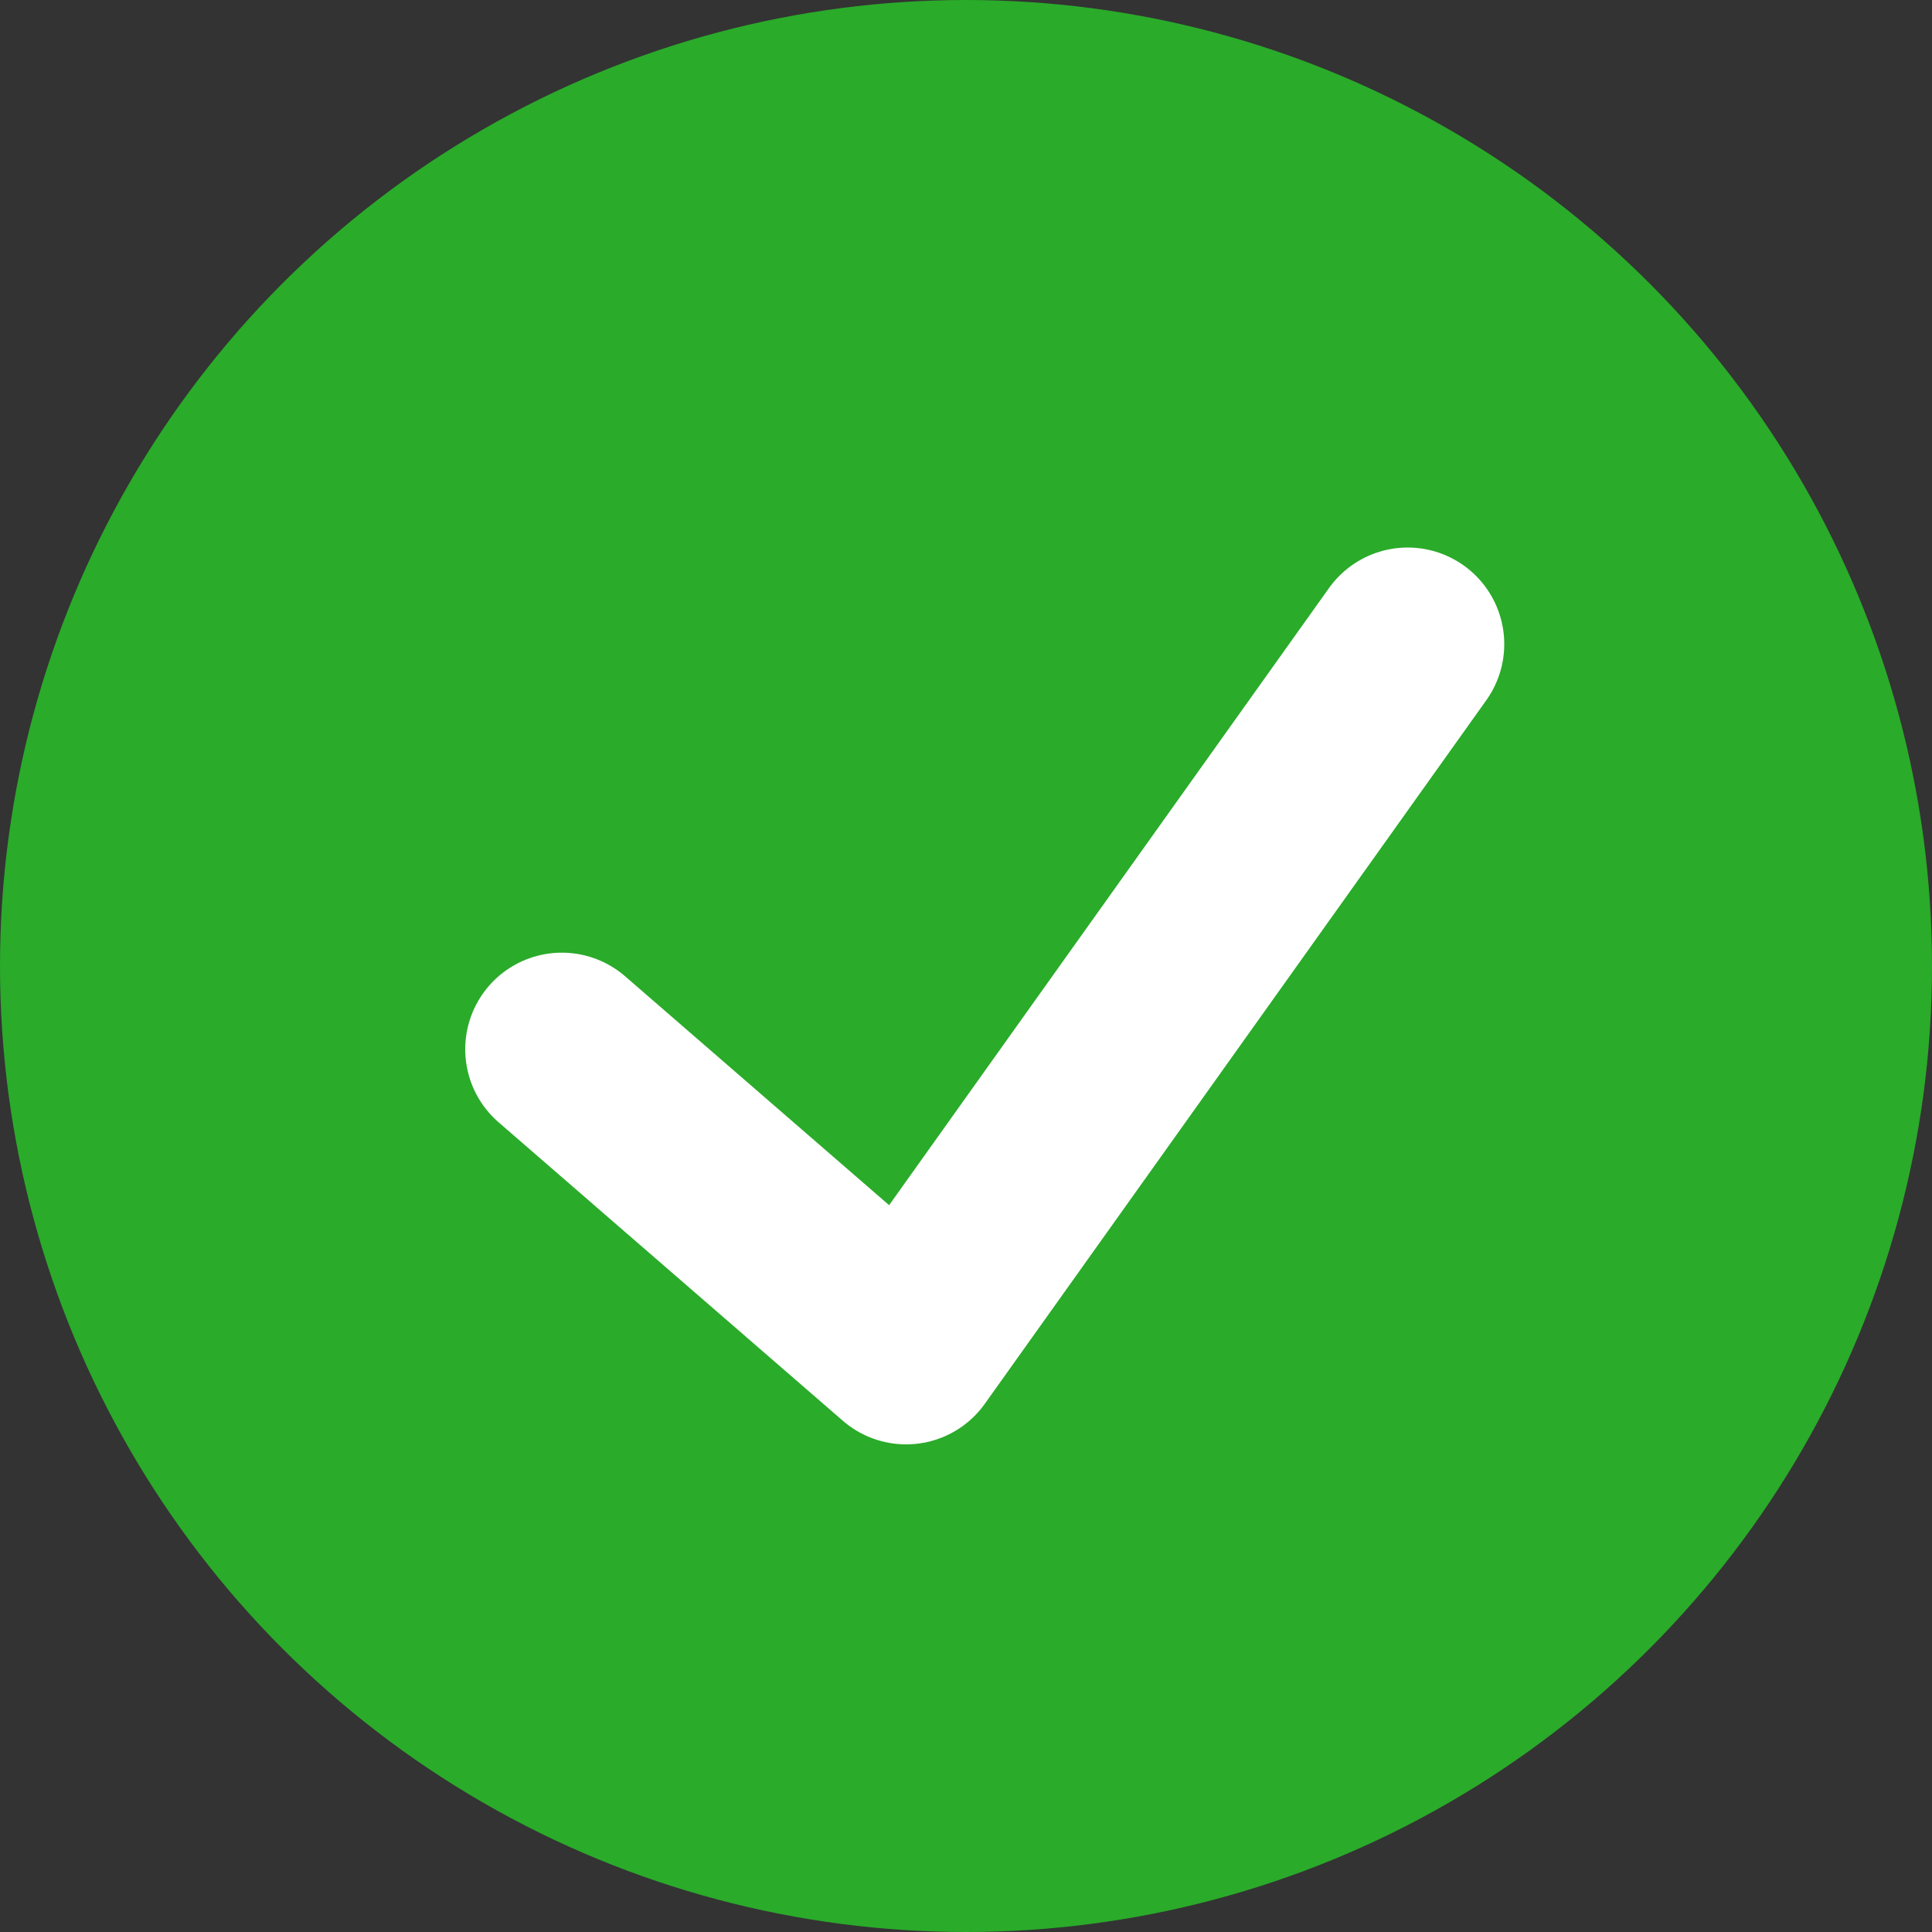
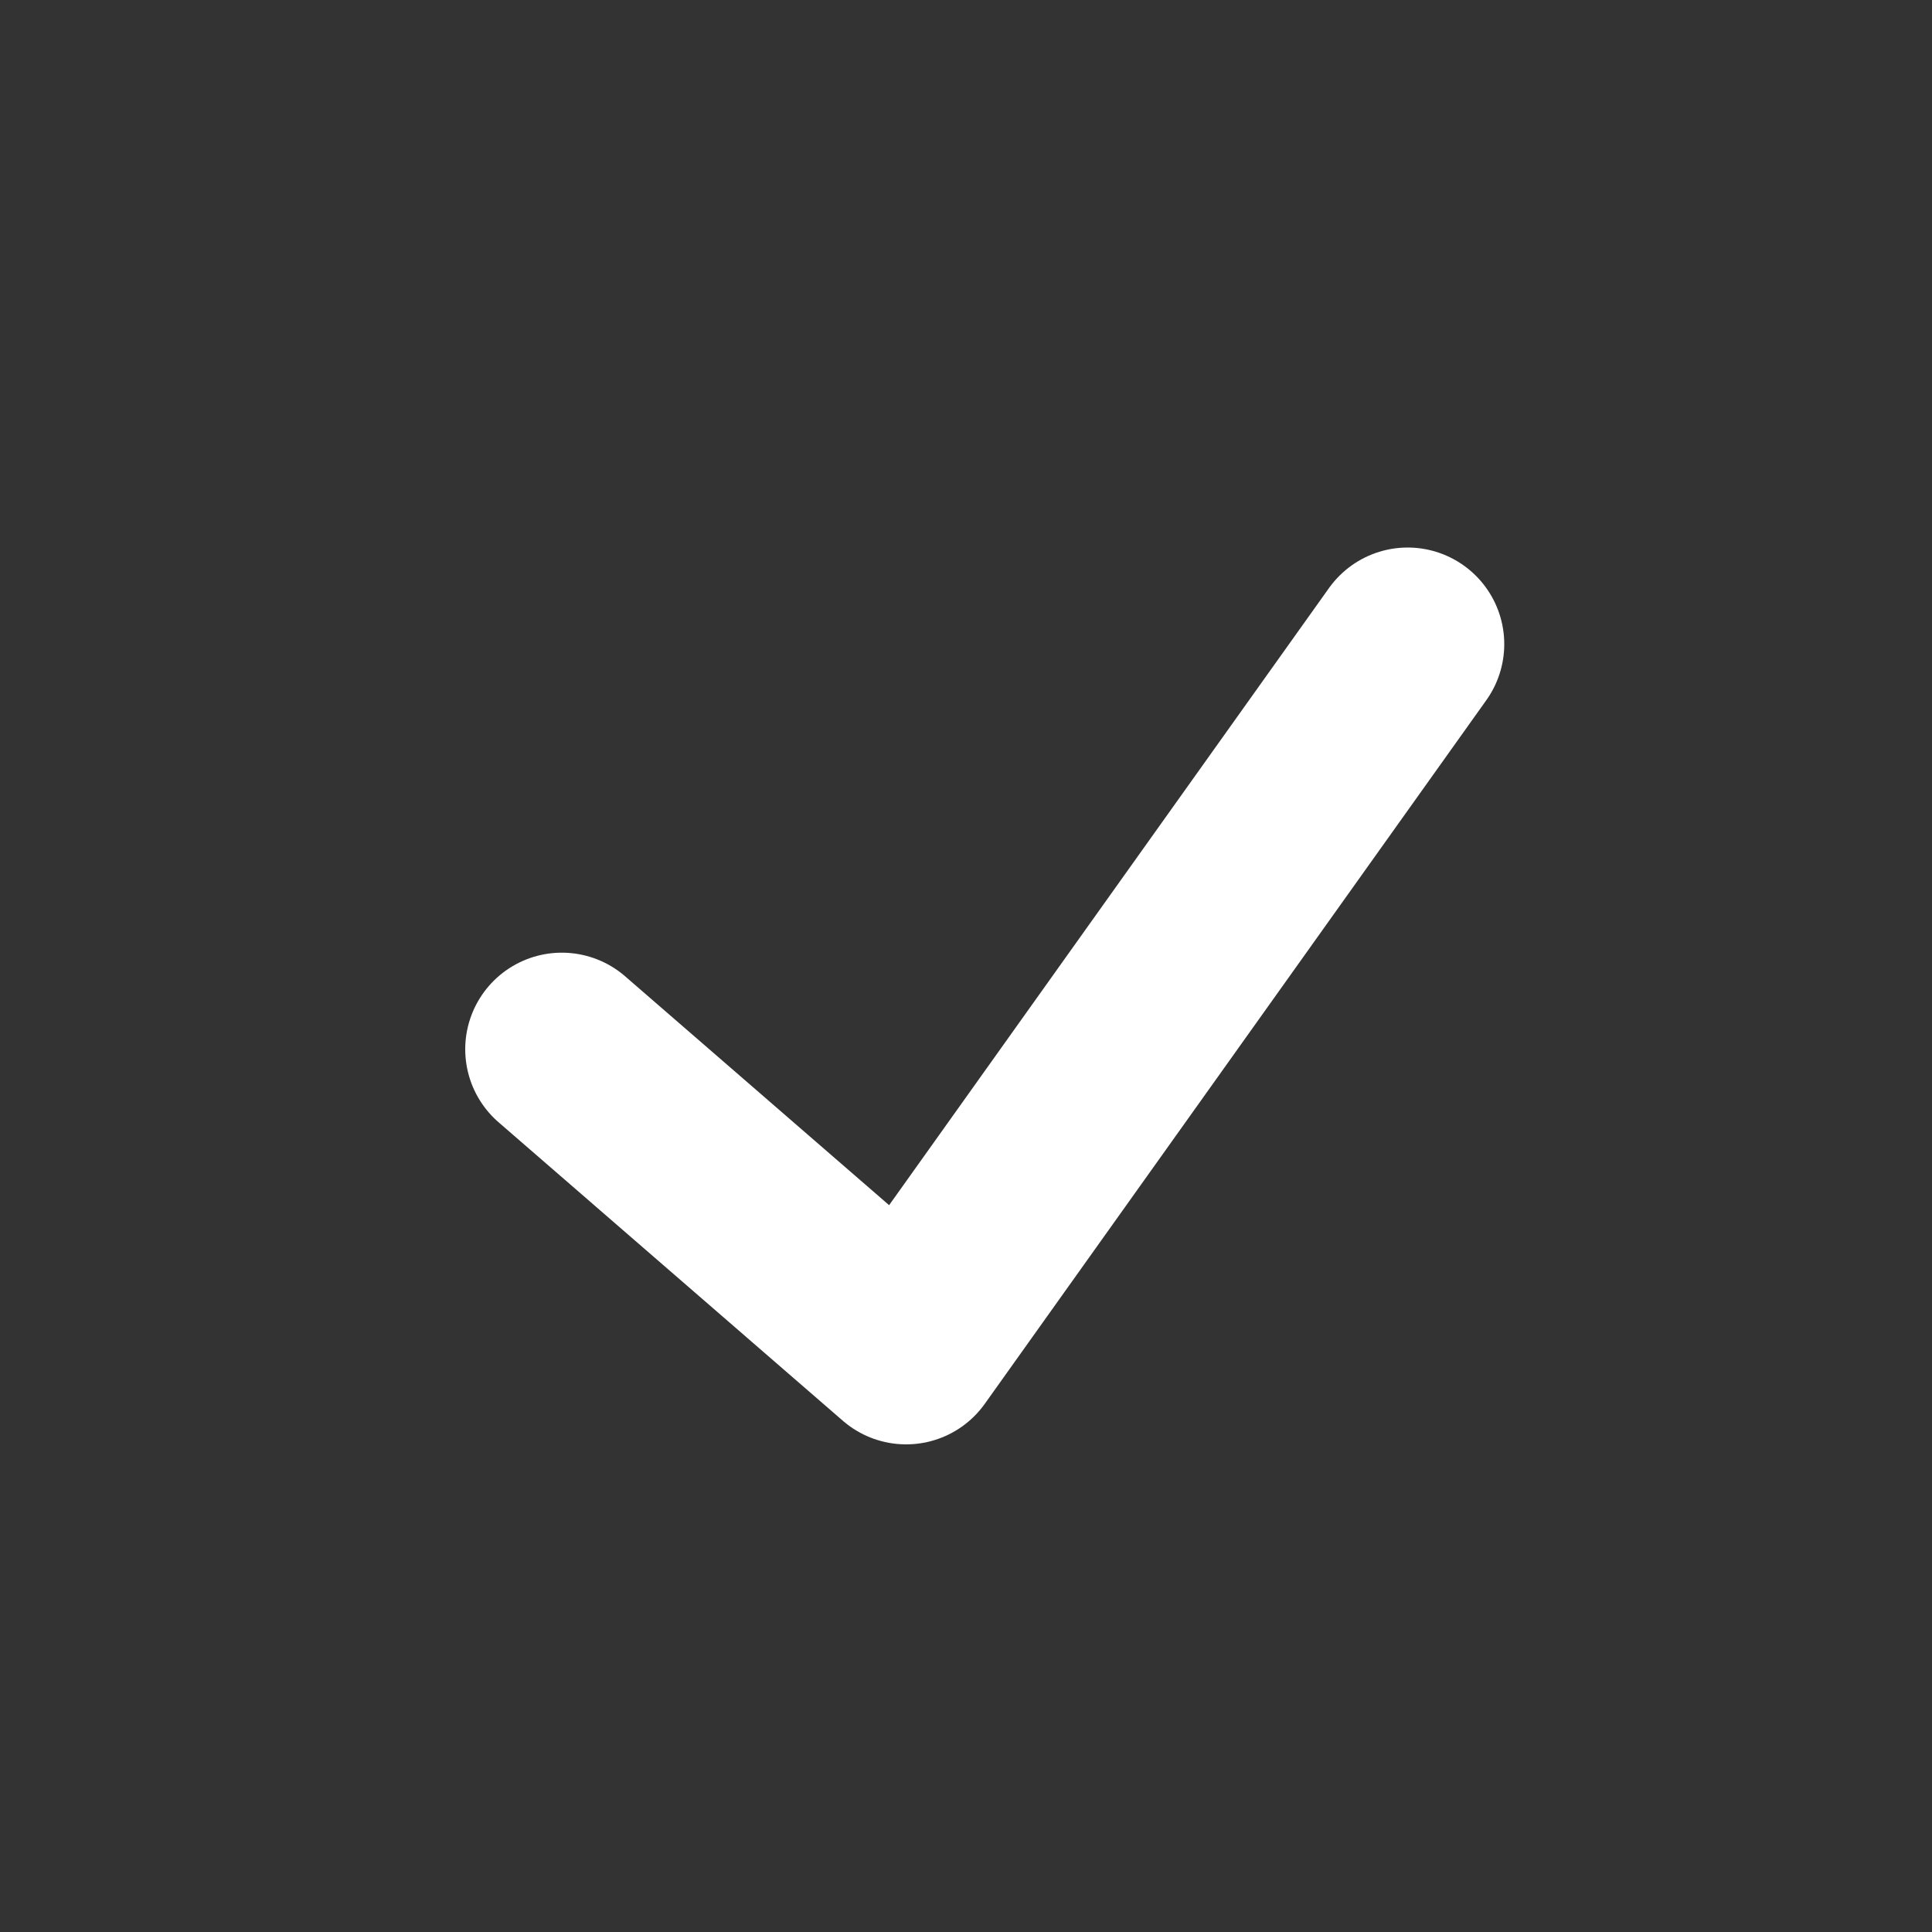
<svg xmlns="http://www.w3.org/2000/svg" width="20" height="20" viewBox="0 0 20 20" fill="none">
  <rect x="0" y="0" width="20" height="20" fill="#333333" stroke="none" />
-   <circle cx="10" cy="10" r="10" fill="#2AAB2A" />
  <path d="M5.816 10.862L9.38 13.952L14.572 6.668" stroke="white" stroke-width="2" stroke-linecap="round" stroke-linejoin="round" />
</svg>